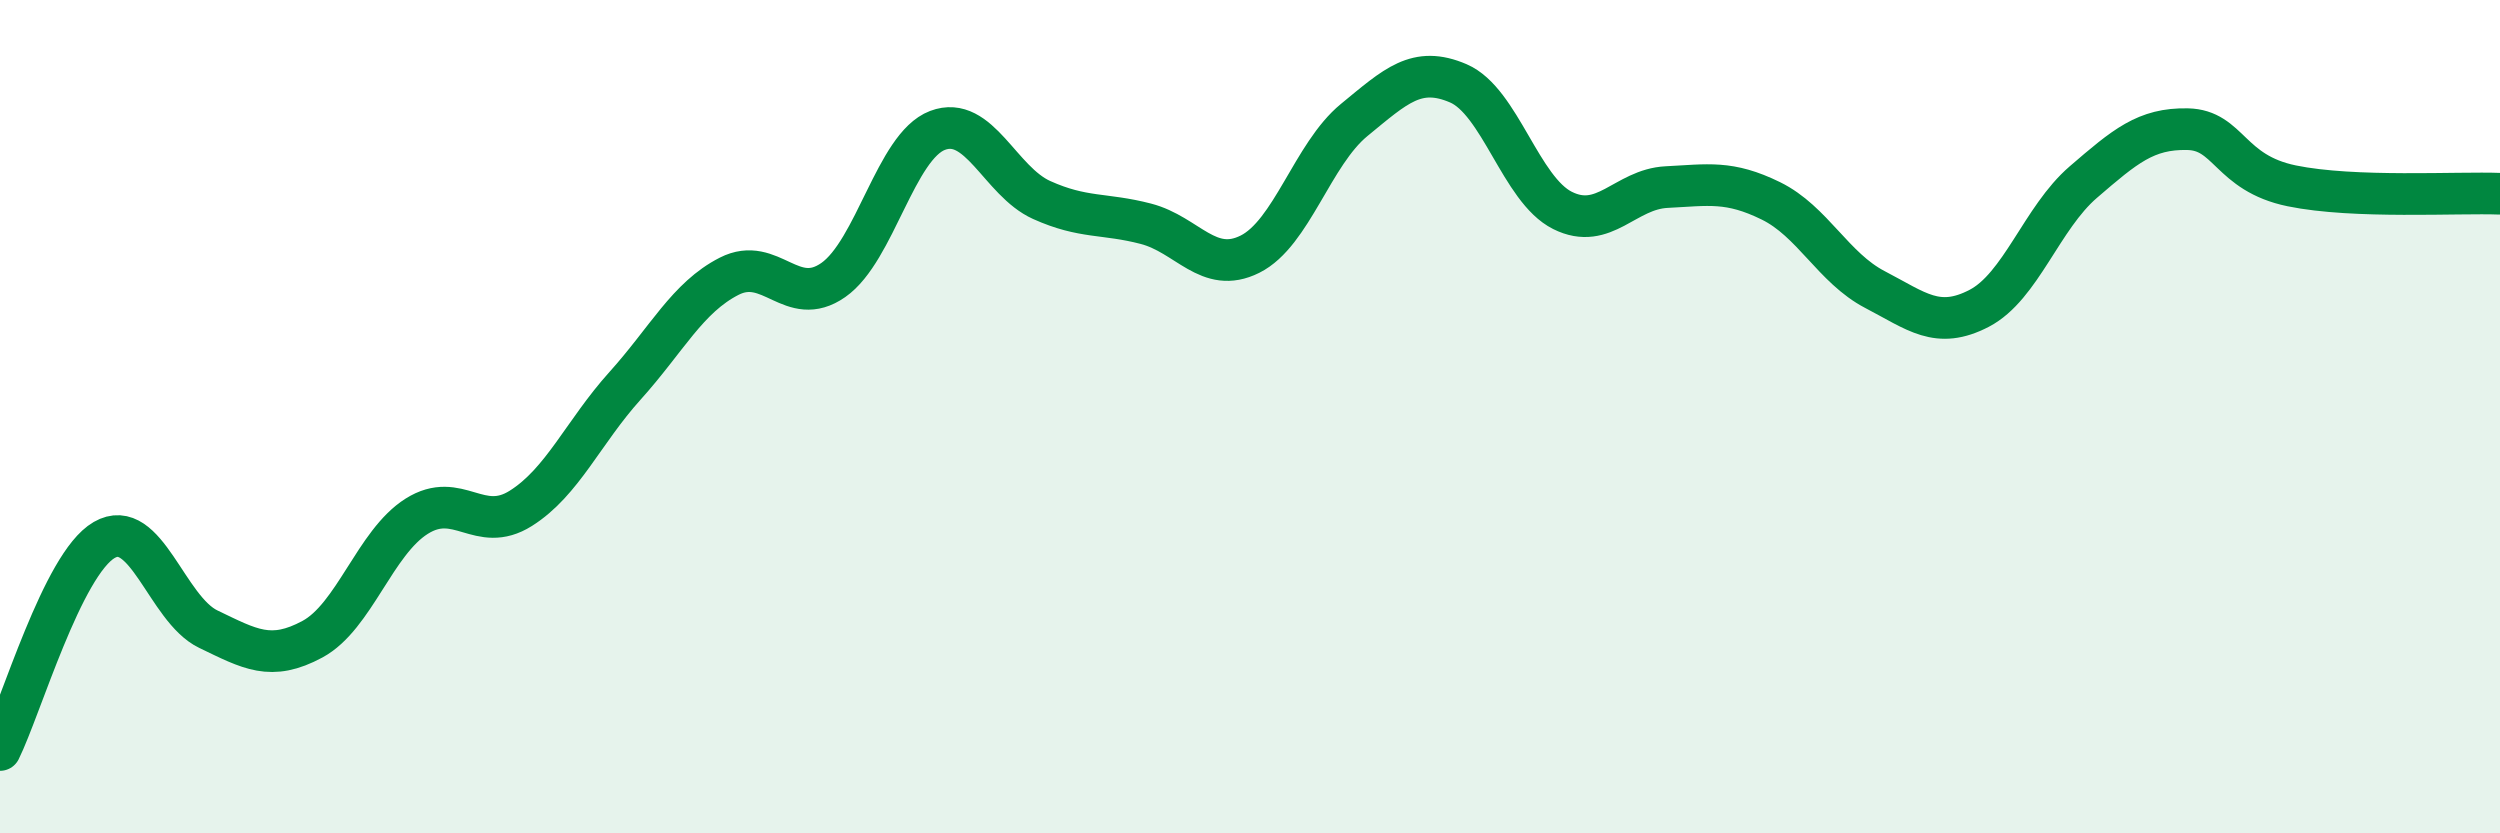
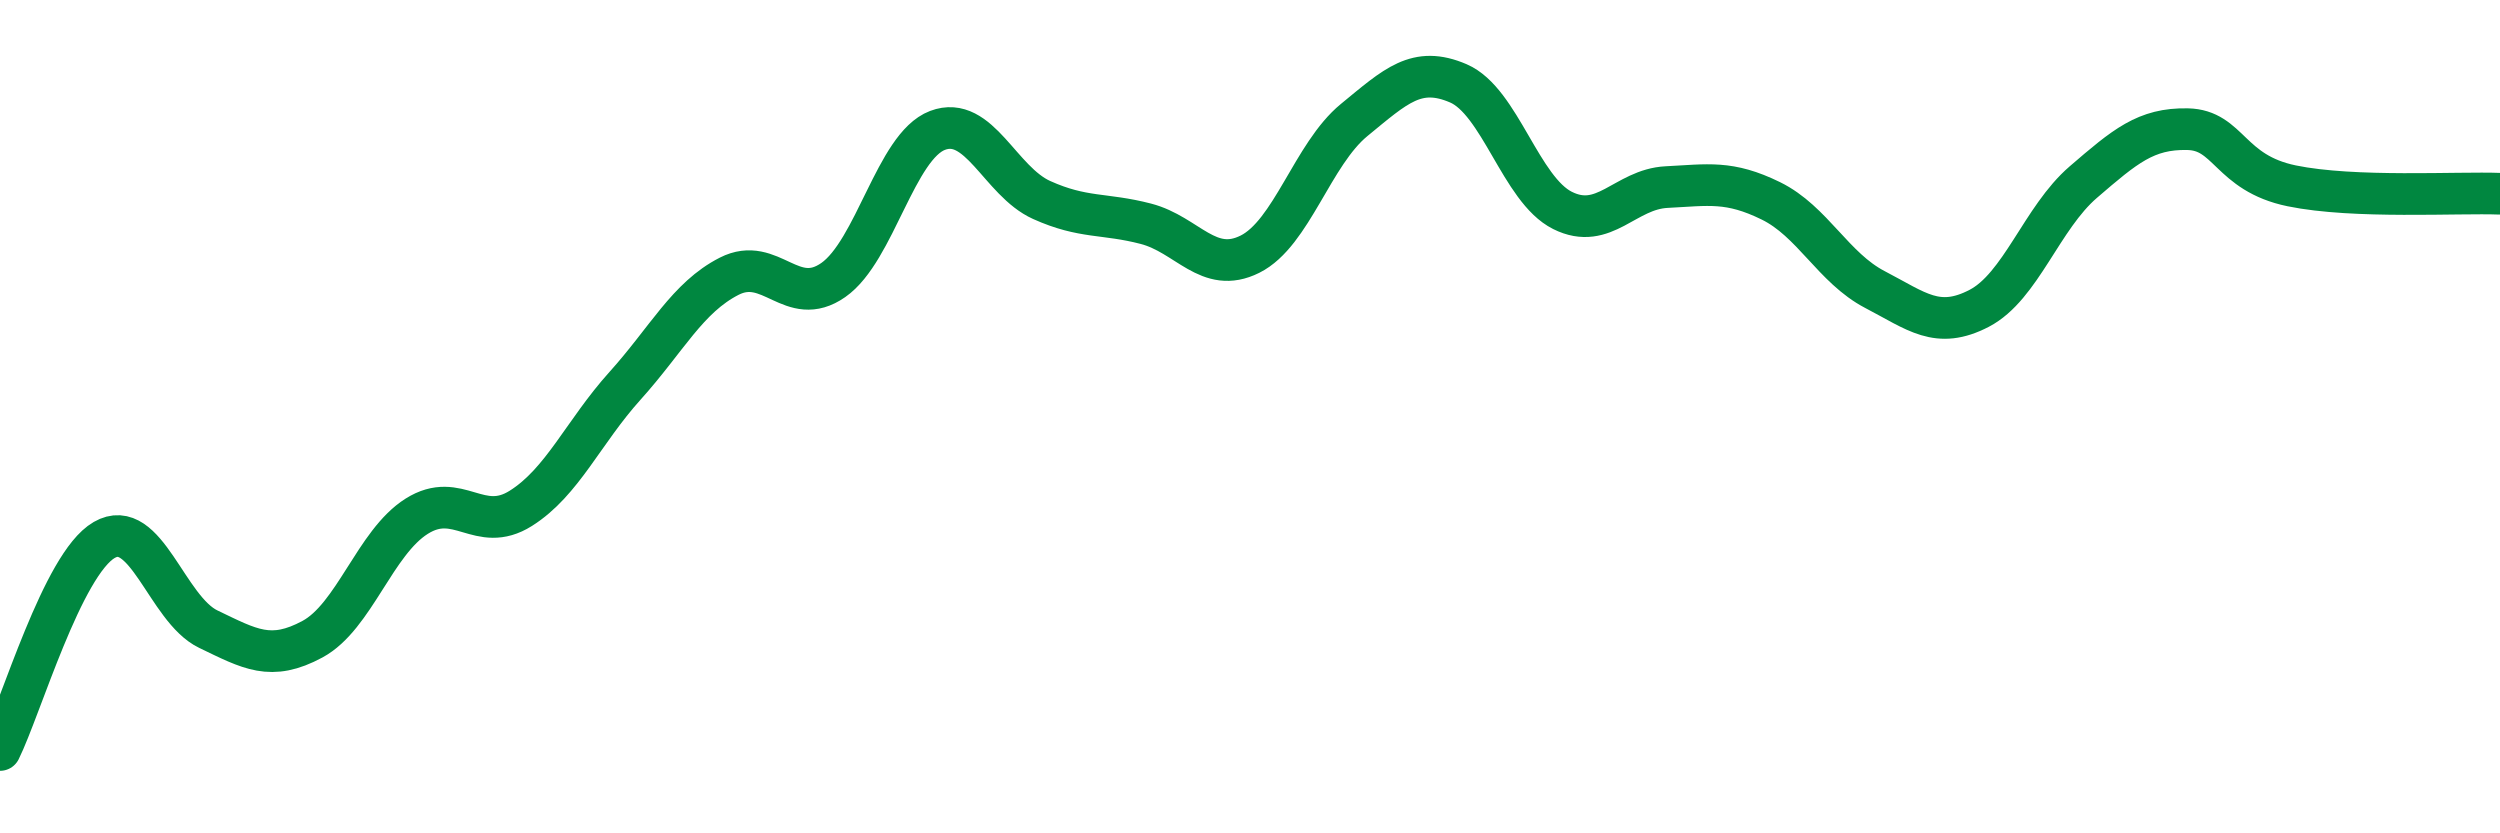
<svg xmlns="http://www.w3.org/2000/svg" width="60" height="20" viewBox="0 0 60 20">
-   <path d="M 0,18 C 0.5,16.99 1.5,13.54 2.5,12.96 C 3.5,12.38 4,14.62 5,15.1 C 6,15.58 6.5,15.88 7.5,15.34 C 8.5,14.8 9,13.02 10,12.39 C 11,11.76 11.5,12.83 12.5,12.2 C 13.5,11.57 14,10.37 15,9.26 C 16,8.15 16.5,7.14 17.5,6.63 C 18.5,6.12 19,7.42 20,6.72 C 21,6.02 21.5,3.51 22.5,3.13 C 23.5,2.75 24,4.35 25,4.8 C 26,5.25 26.5,5.11 27.5,5.37 C 28.5,5.63 29,6.6 30,6.1 C 31,5.6 31.5,3.7 32.5,2.88 C 33.5,2.06 34,1.57 35,2 C 36,2.43 36.5,4.55 37.5,5.05 C 38.5,5.55 39,4.54 40,4.49 C 41,4.44 41.5,4.33 42.5,4.82 C 43.5,5.31 44,6.43 45,6.95 C 46,7.47 46.5,7.92 47.5,7.4 C 48.5,6.88 49,5.23 50,4.37 C 51,3.51 51.5,3.08 52.5,3.1 C 53.5,3.12 53.5,4.15 55,4.46 C 56.5,4.77 59,4.61 60,4.65L60 20L0 20Z" fill="#008740" opacity="0.1" stroke-linecap="round" stroke-linejoin="round" />
  <path d="M 0,18 C 0.5,16.99 1.5,13.54 2.5,12.96 C 3.5,12.38 4,14.62 5,15.1 C 6,15.58 6.5,15.88 7.5,15.34 C 8.5,14.8 9,13.02 10,12.39 C 11,11.76 11.5,12.83 12.5,12.2 C 13.5,11.57 14,10.37 15,9.26 C 16,8.15 16.5,7.14 17.5,6.63 C 18.5,6.12 19,7.42 20,6.72 C 21,6.02 21.5,3.51 22.5,3.13 C 23.5,2.75 24,4.35 25,4.8 C 26,5.25 26.5,5.11 27.5,5.37 C 28.5,5.63 29,6.6 30,6.1 C 31,5.6 31.5,3.7 32.5,2.88 C 33.5,2.06 34,1.57 35,2 C 36,2.43 36.5,4.55 37.5,5.05 C 38.5,5.55 39,4.54 40,4.49 C 41,4.44 41.5,4.33 42.5,4.82 C 43.5,5.31 44,6.43 45,6.95 C 46,7.47 46.5,7.92 47.5,7.4 C 48.5,6.88 49,5.23 50,4.37 C 51,3.51 51.5,3.08 52.5,3.1 C 53.5,3.12 53.5,4.15 55,4.46 C 56.5,4.77 59,4.61 60,4.65" stroke="#008740" stroke-width="1" fill="none" stroke-linecap="round" stroke-linejoin="round" />
</svg>